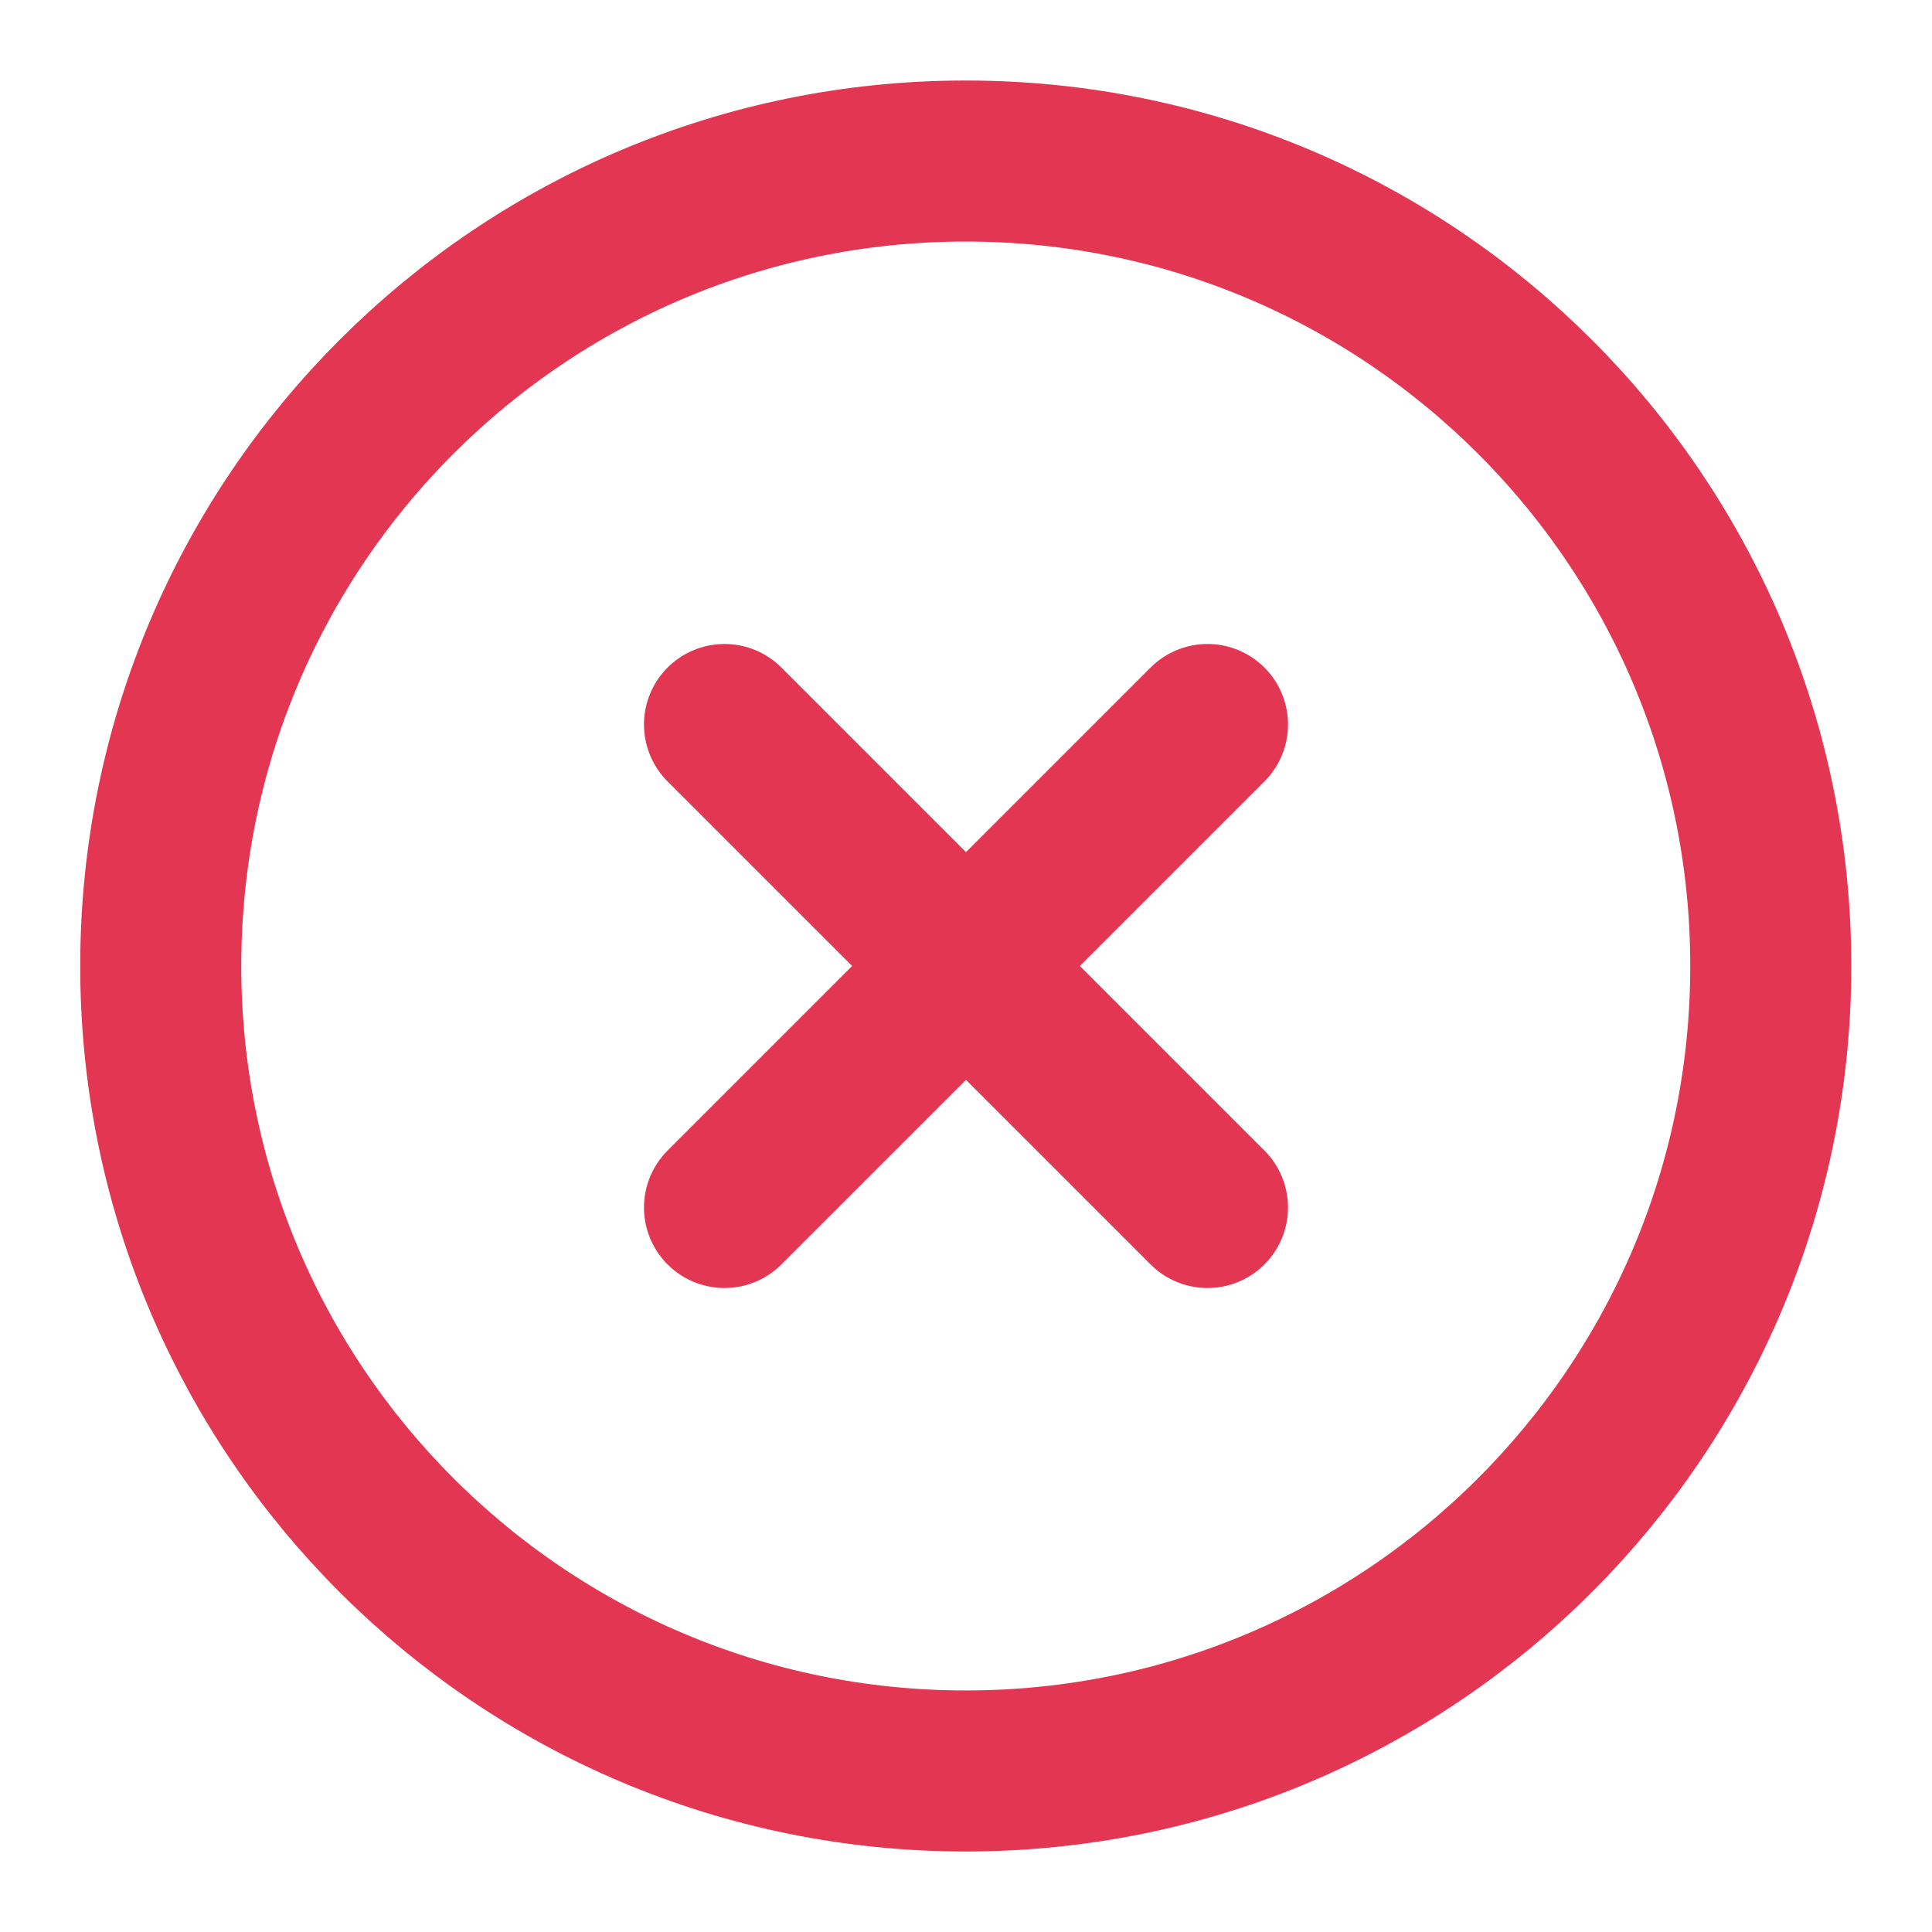
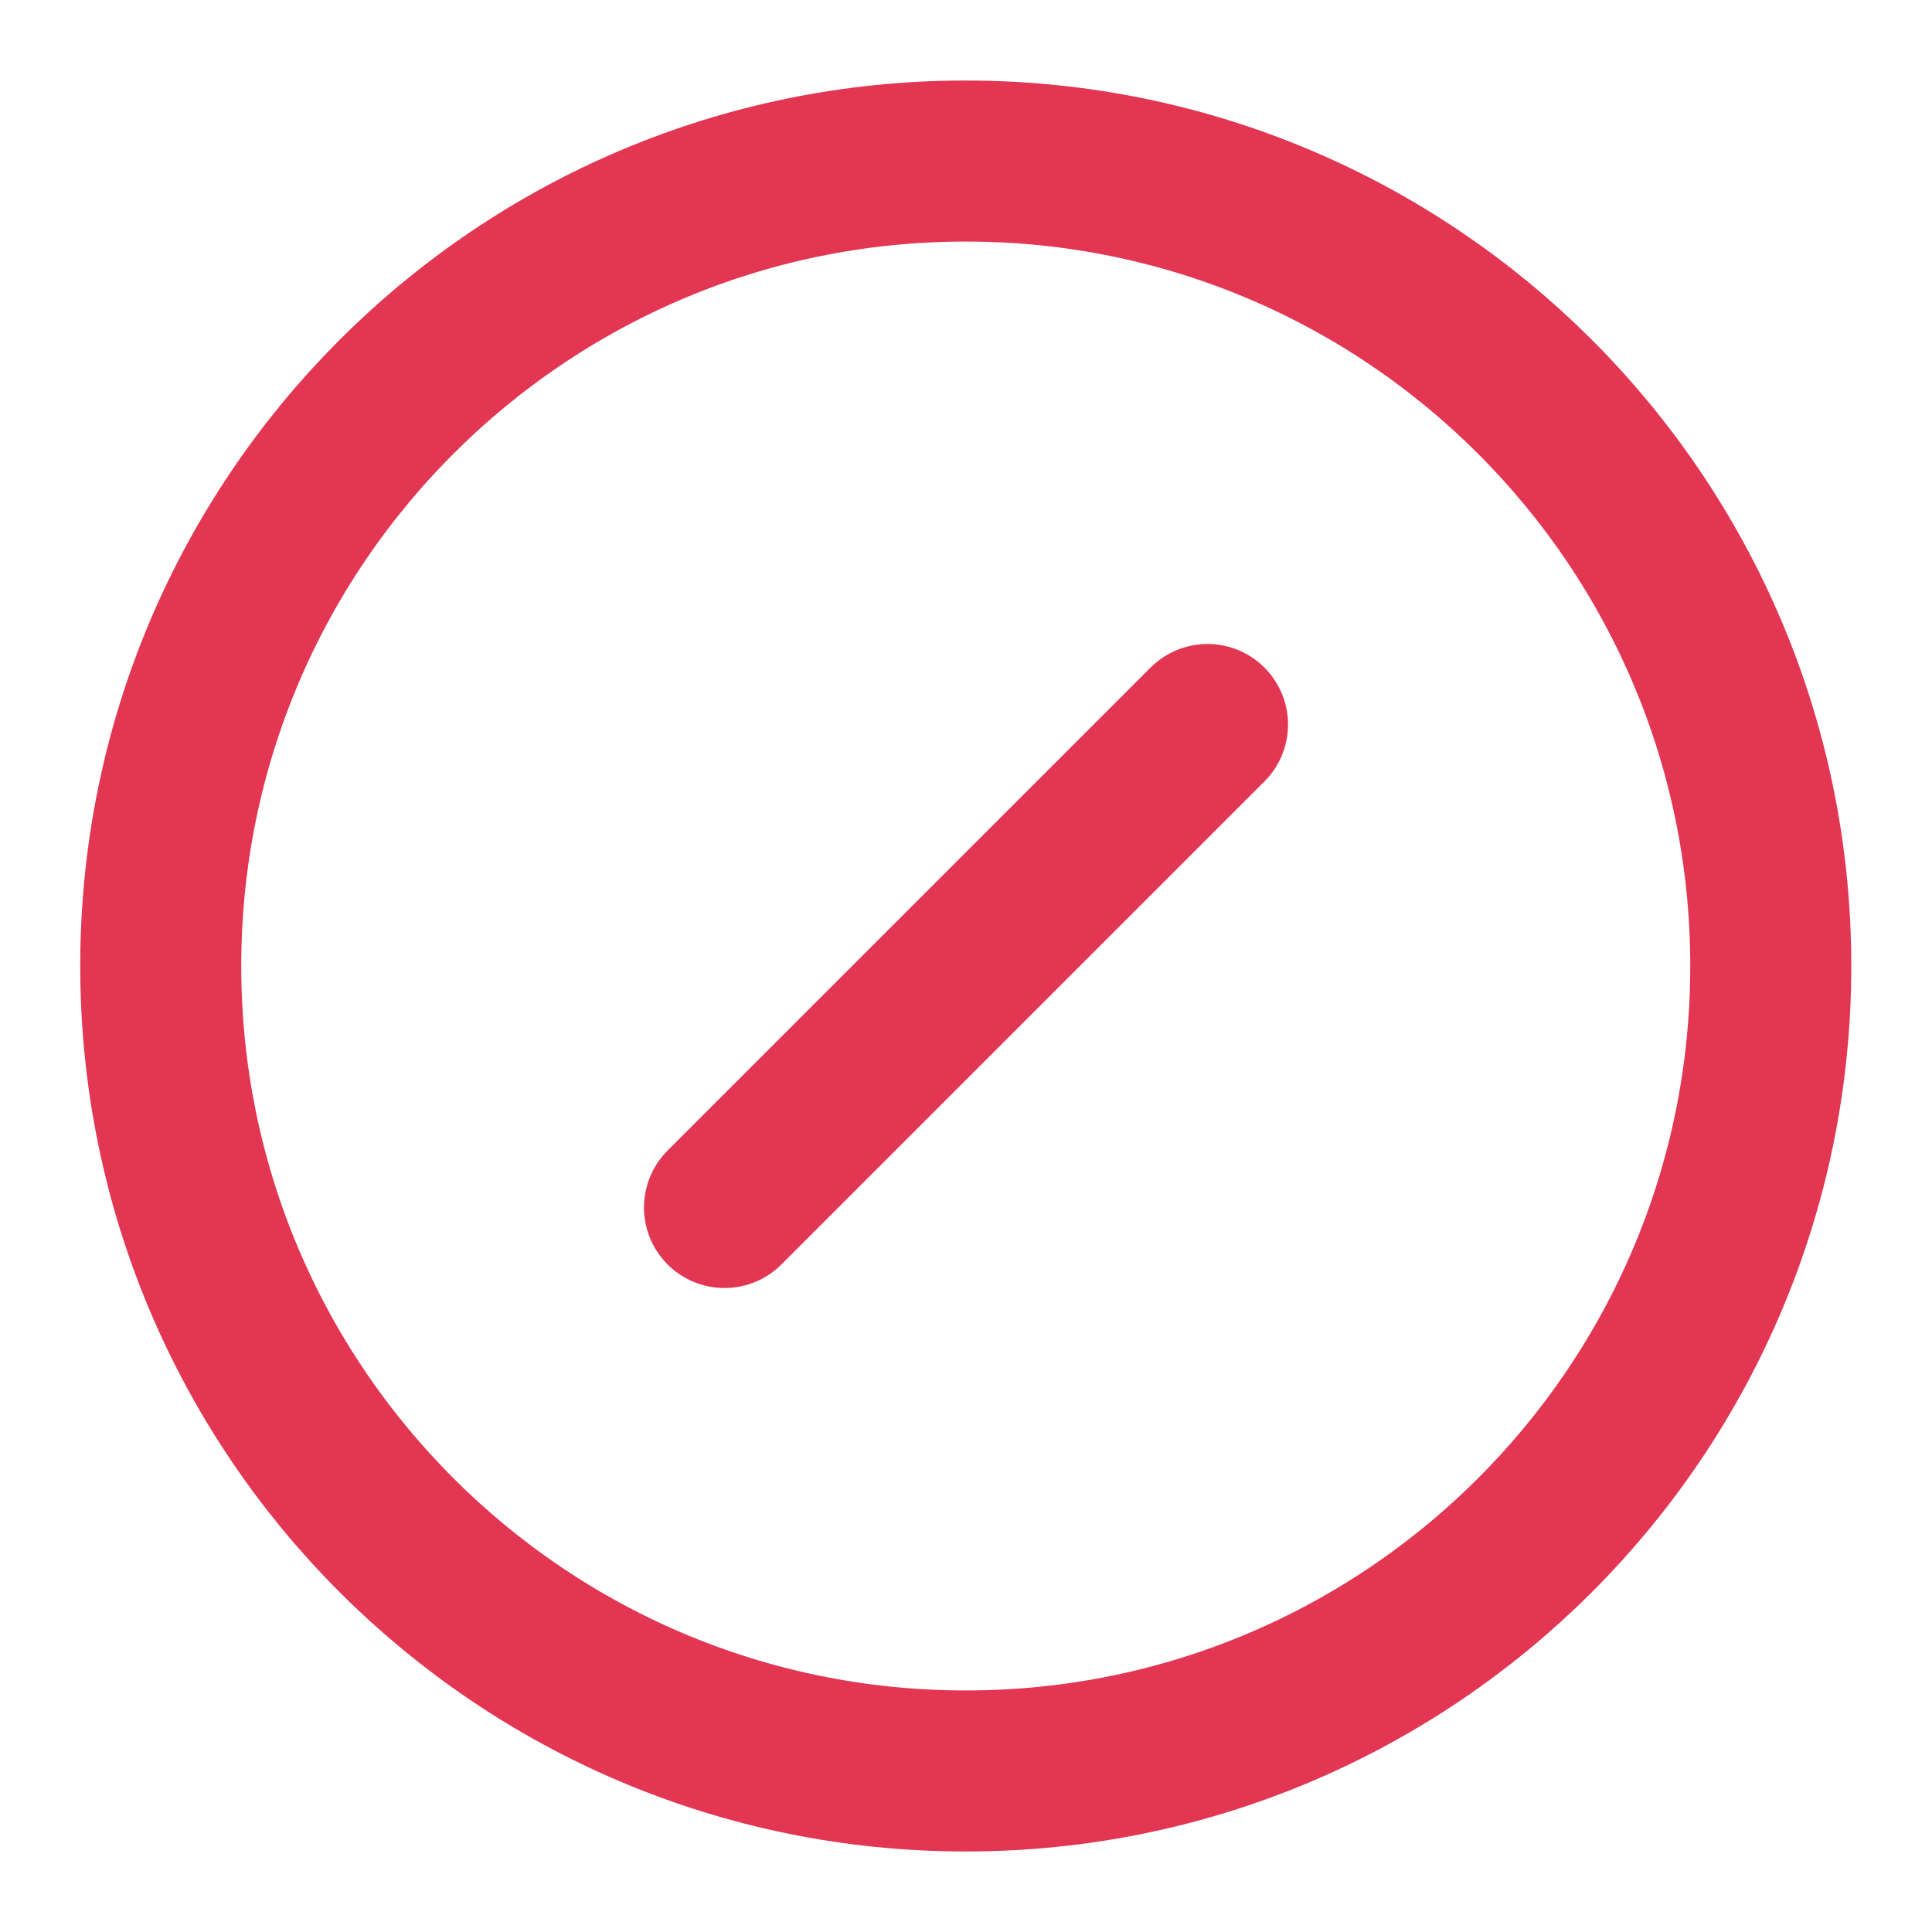
<svg xmlns="http://www.w3.org/2000/svg" width="20" height="20" viewBox="0 0 20 20" fill="none">
  <path d="M9.997 18.333C14.6 18.333 18.331 14.602 18.331 10C18.331 5.398 14.6 1.667 9.997 1.667C5.395 1.667 1.664 5.398 1.664 10C1.664 14.602 5.395 18.333 9.997 18.333Z" stroke="#E23653" stroke-width="1.667" stroke-linecap="round" stroke-linejoin="round" />
  <path d="M12.5 7.5L7.5 12.5" stroke="#E23653" stroke-width="1.667" stroke-linecap="round" stroke-linejoin="round" />
-   <path d="M7.5 7.5L12.5 12.5" stroke="#E23653" stroke-width="1.667" stroke-linecap="round" stroke-linejoin="round" />
</svg>